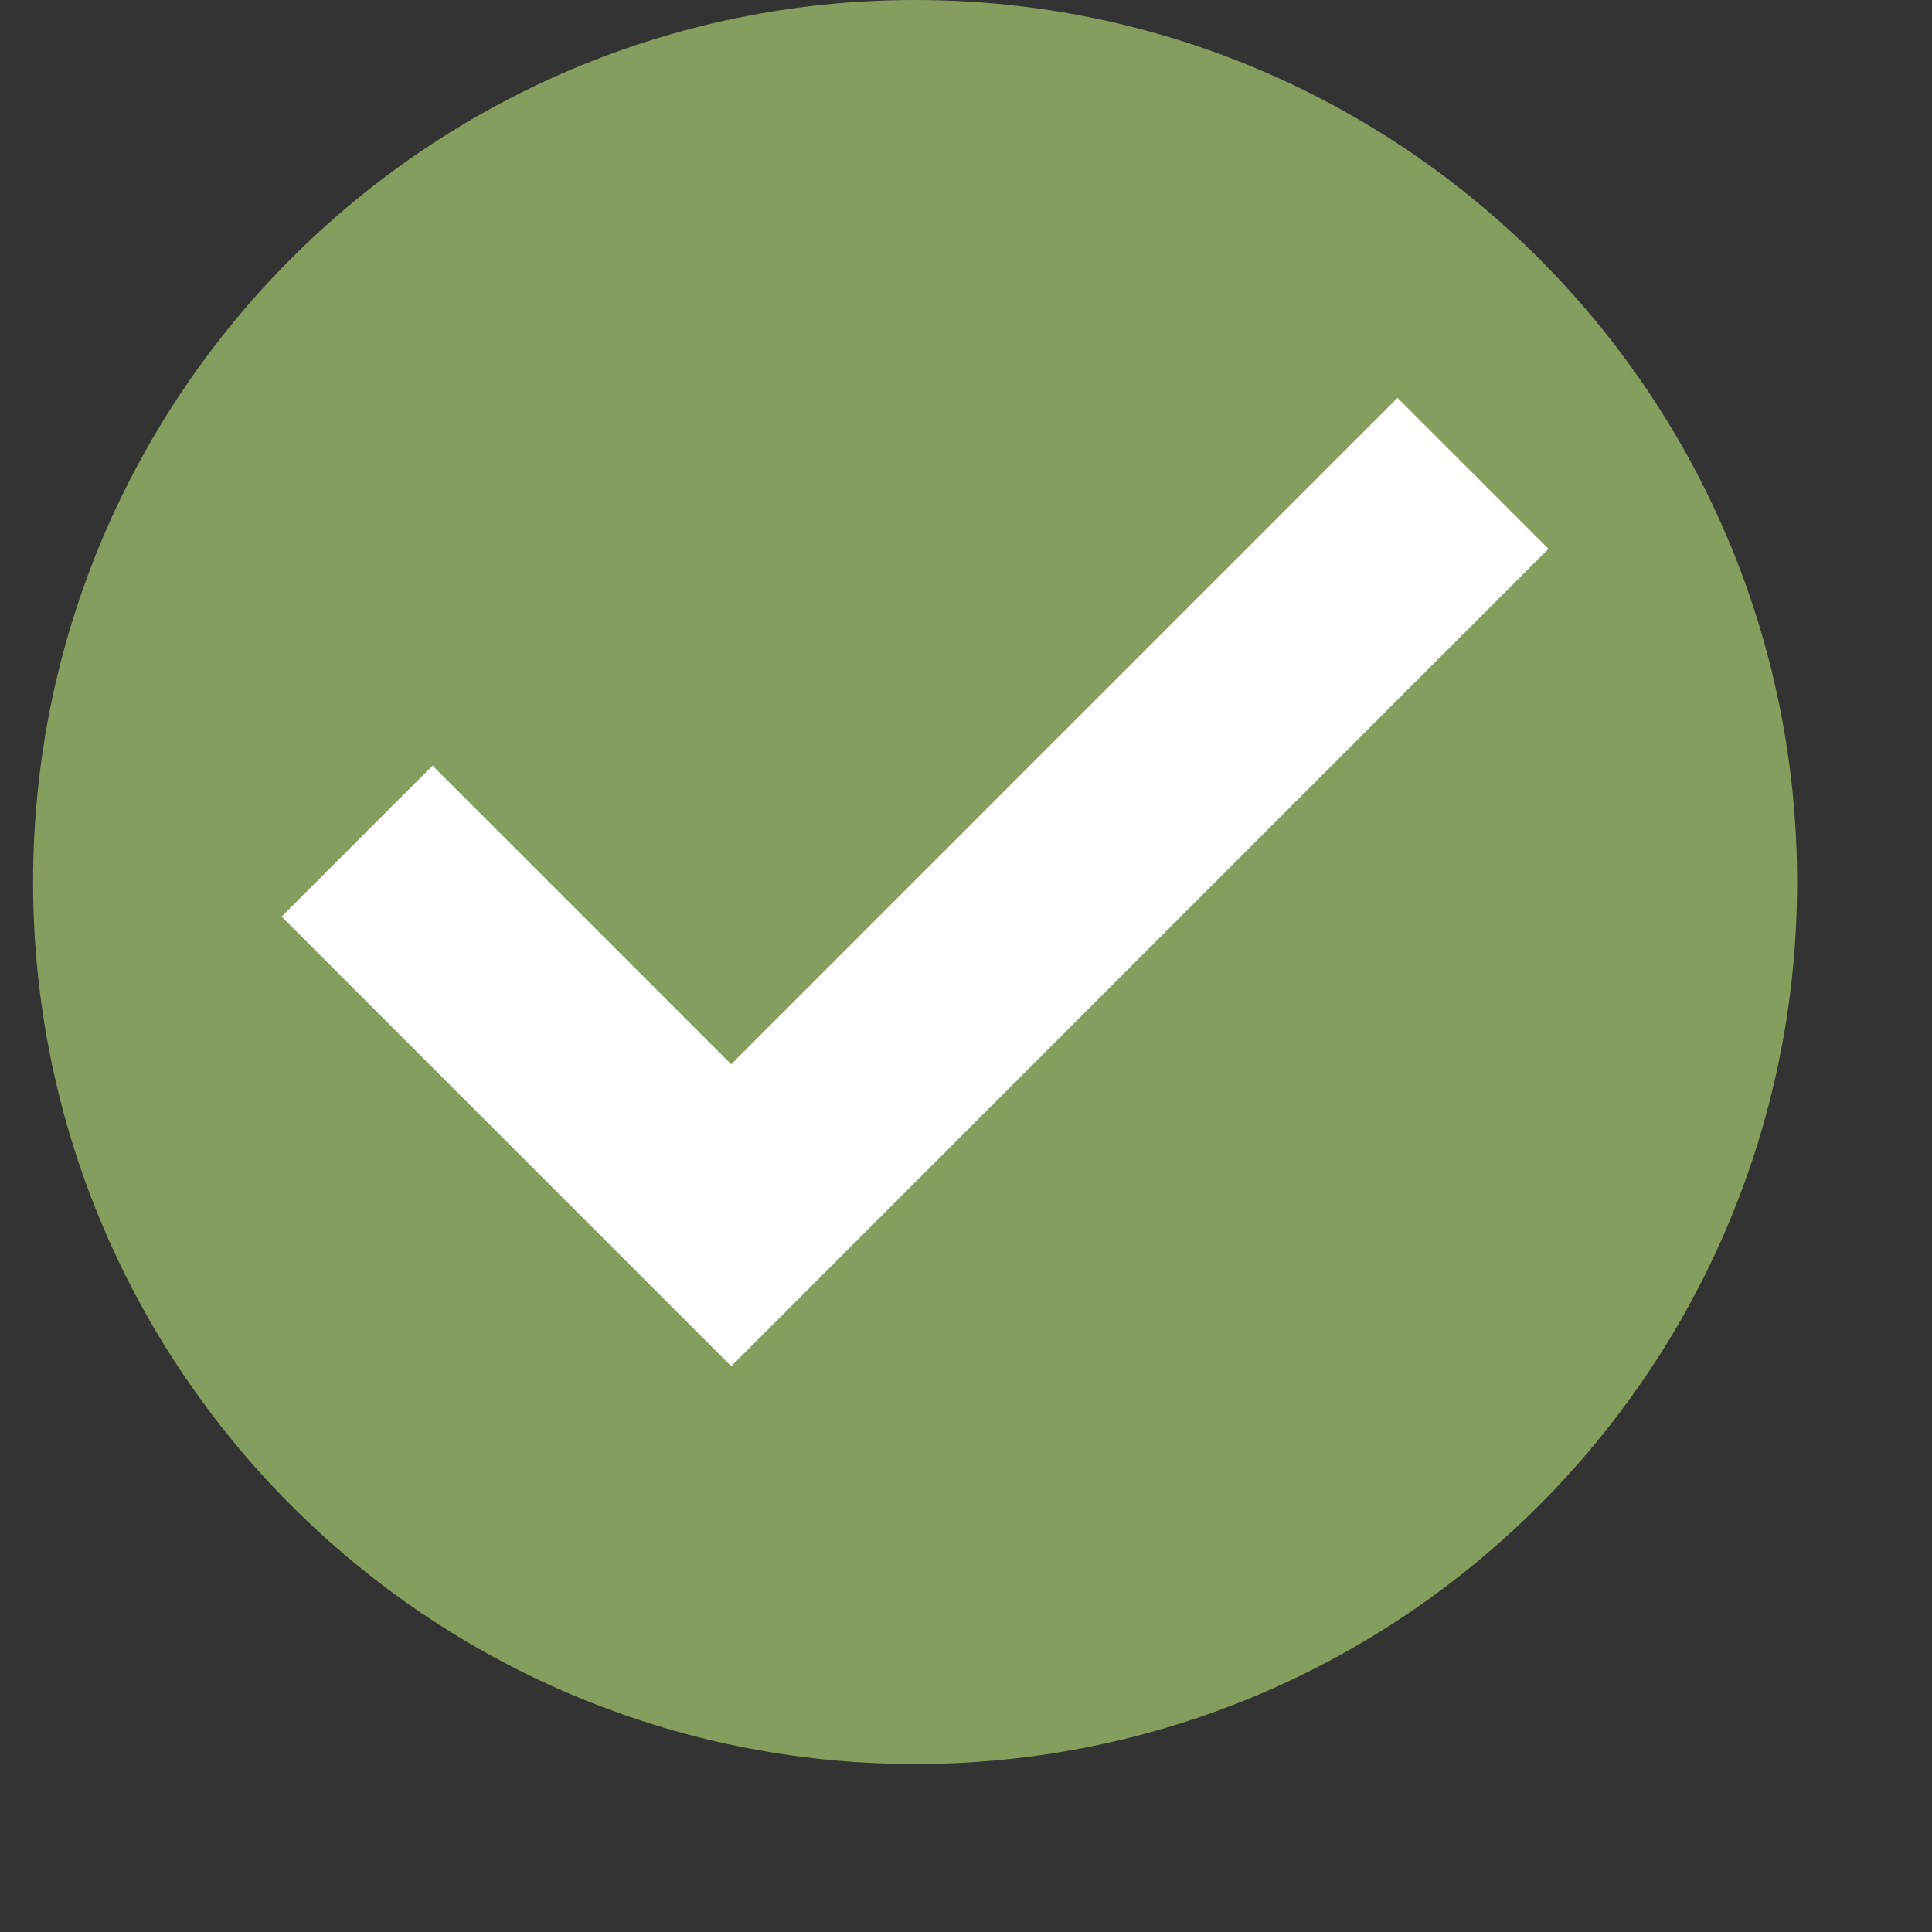
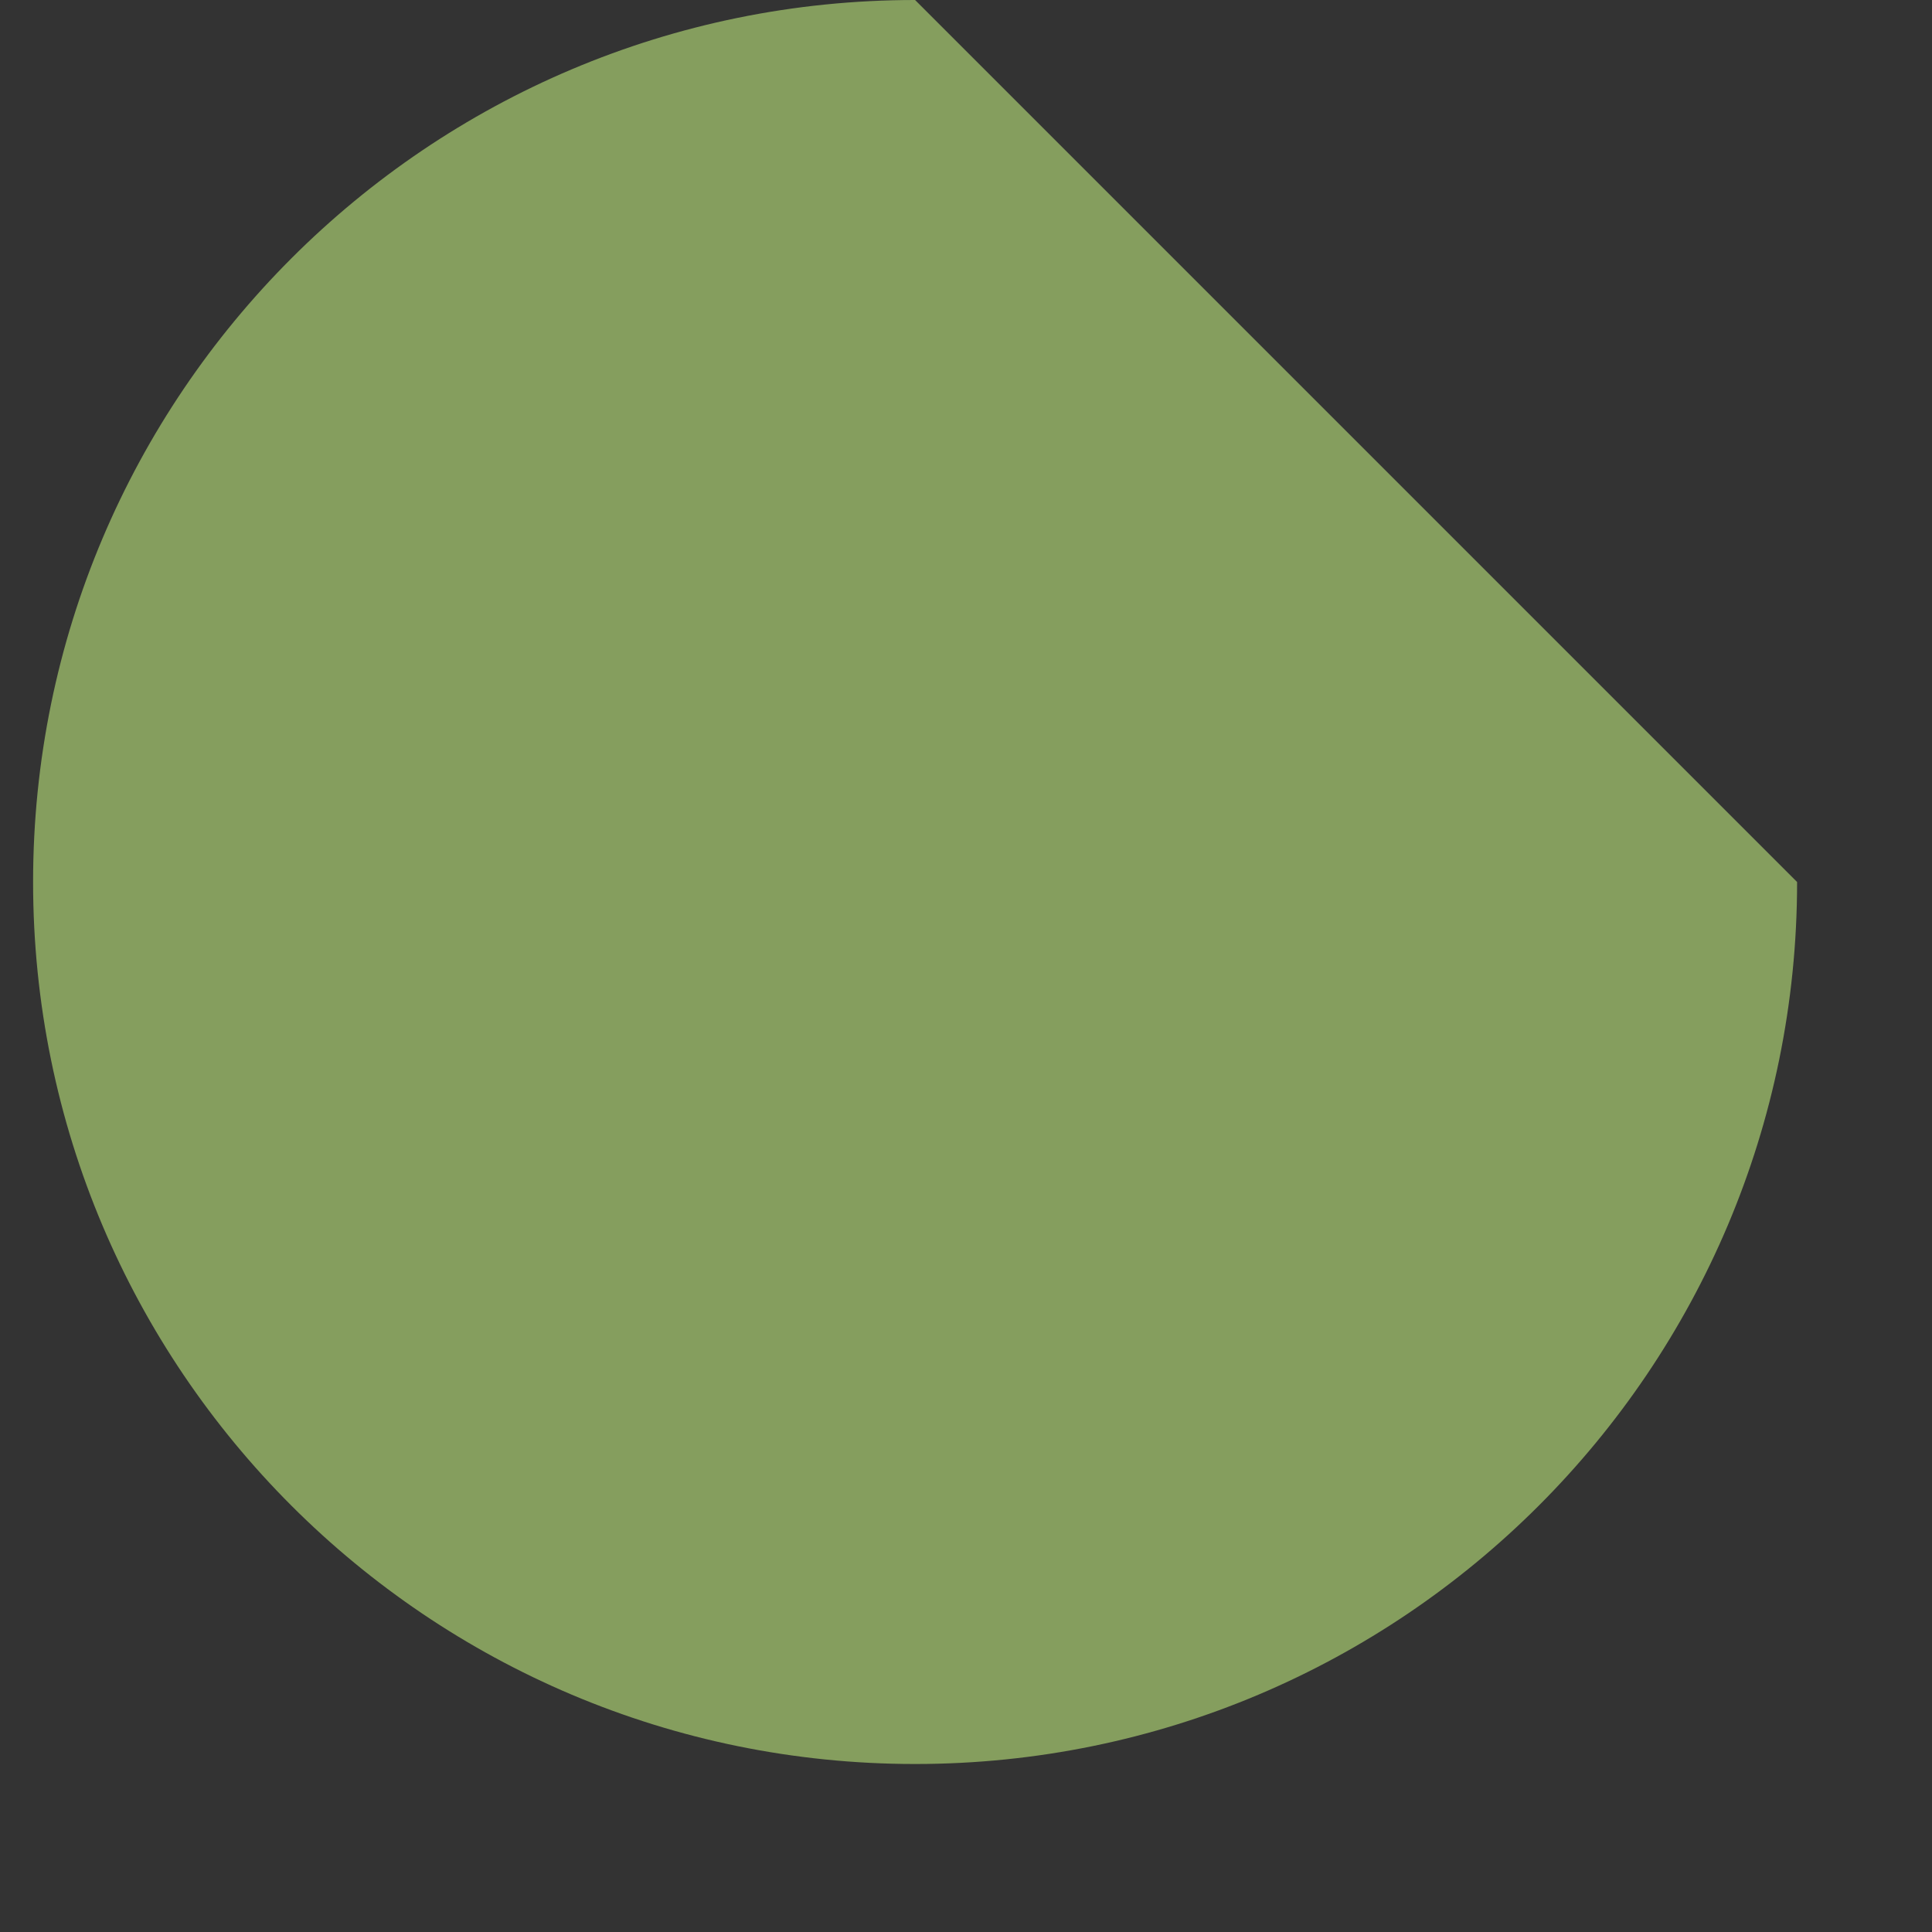
<svg xmlns="http://www.w3.org/2000/svg" id="Untitled-Page%201" viewBox="0 0 23 23" style="background-color:#ffffff00" version="1.1" xml:space="preserve" x="0px" y="0px" width="21px" height="21px">
  <rect x="0" y="0" width="23" height="23" fill="#333333" stroke="none" />
  <g id="Layer%201">
-     <path d="M 10.894 0 C 5.095 0 0.394 4.701 0.394 10.5 C 0.394 16.299 5.095 21 10.894 21 C 16.693 21 21.394 16.299 21.394 10.5 C 21.394 4.701 16.693 0 10.894 0 L 10.894 0 Z" fill="#859e5e" />
-     <path d="M 16.637 4.737 L 8.705 12.67 L 5.15 9.115 L 3.353 10.912 L 8.705 16.264 L 18.434 6.533 L 16.637 4.737 Z" fill="#ffffff" />
+     <path d="M 10.894 0 C 5.095 0 0.394 4.701 0.394 10.5 C 0.394 16.299 5.095 21 10.894 21 C 16.693 21 21.394 16.299 21.394 10.5 L 10.894 0 Z" fill="#859e5e" />
  </g>
</svg>